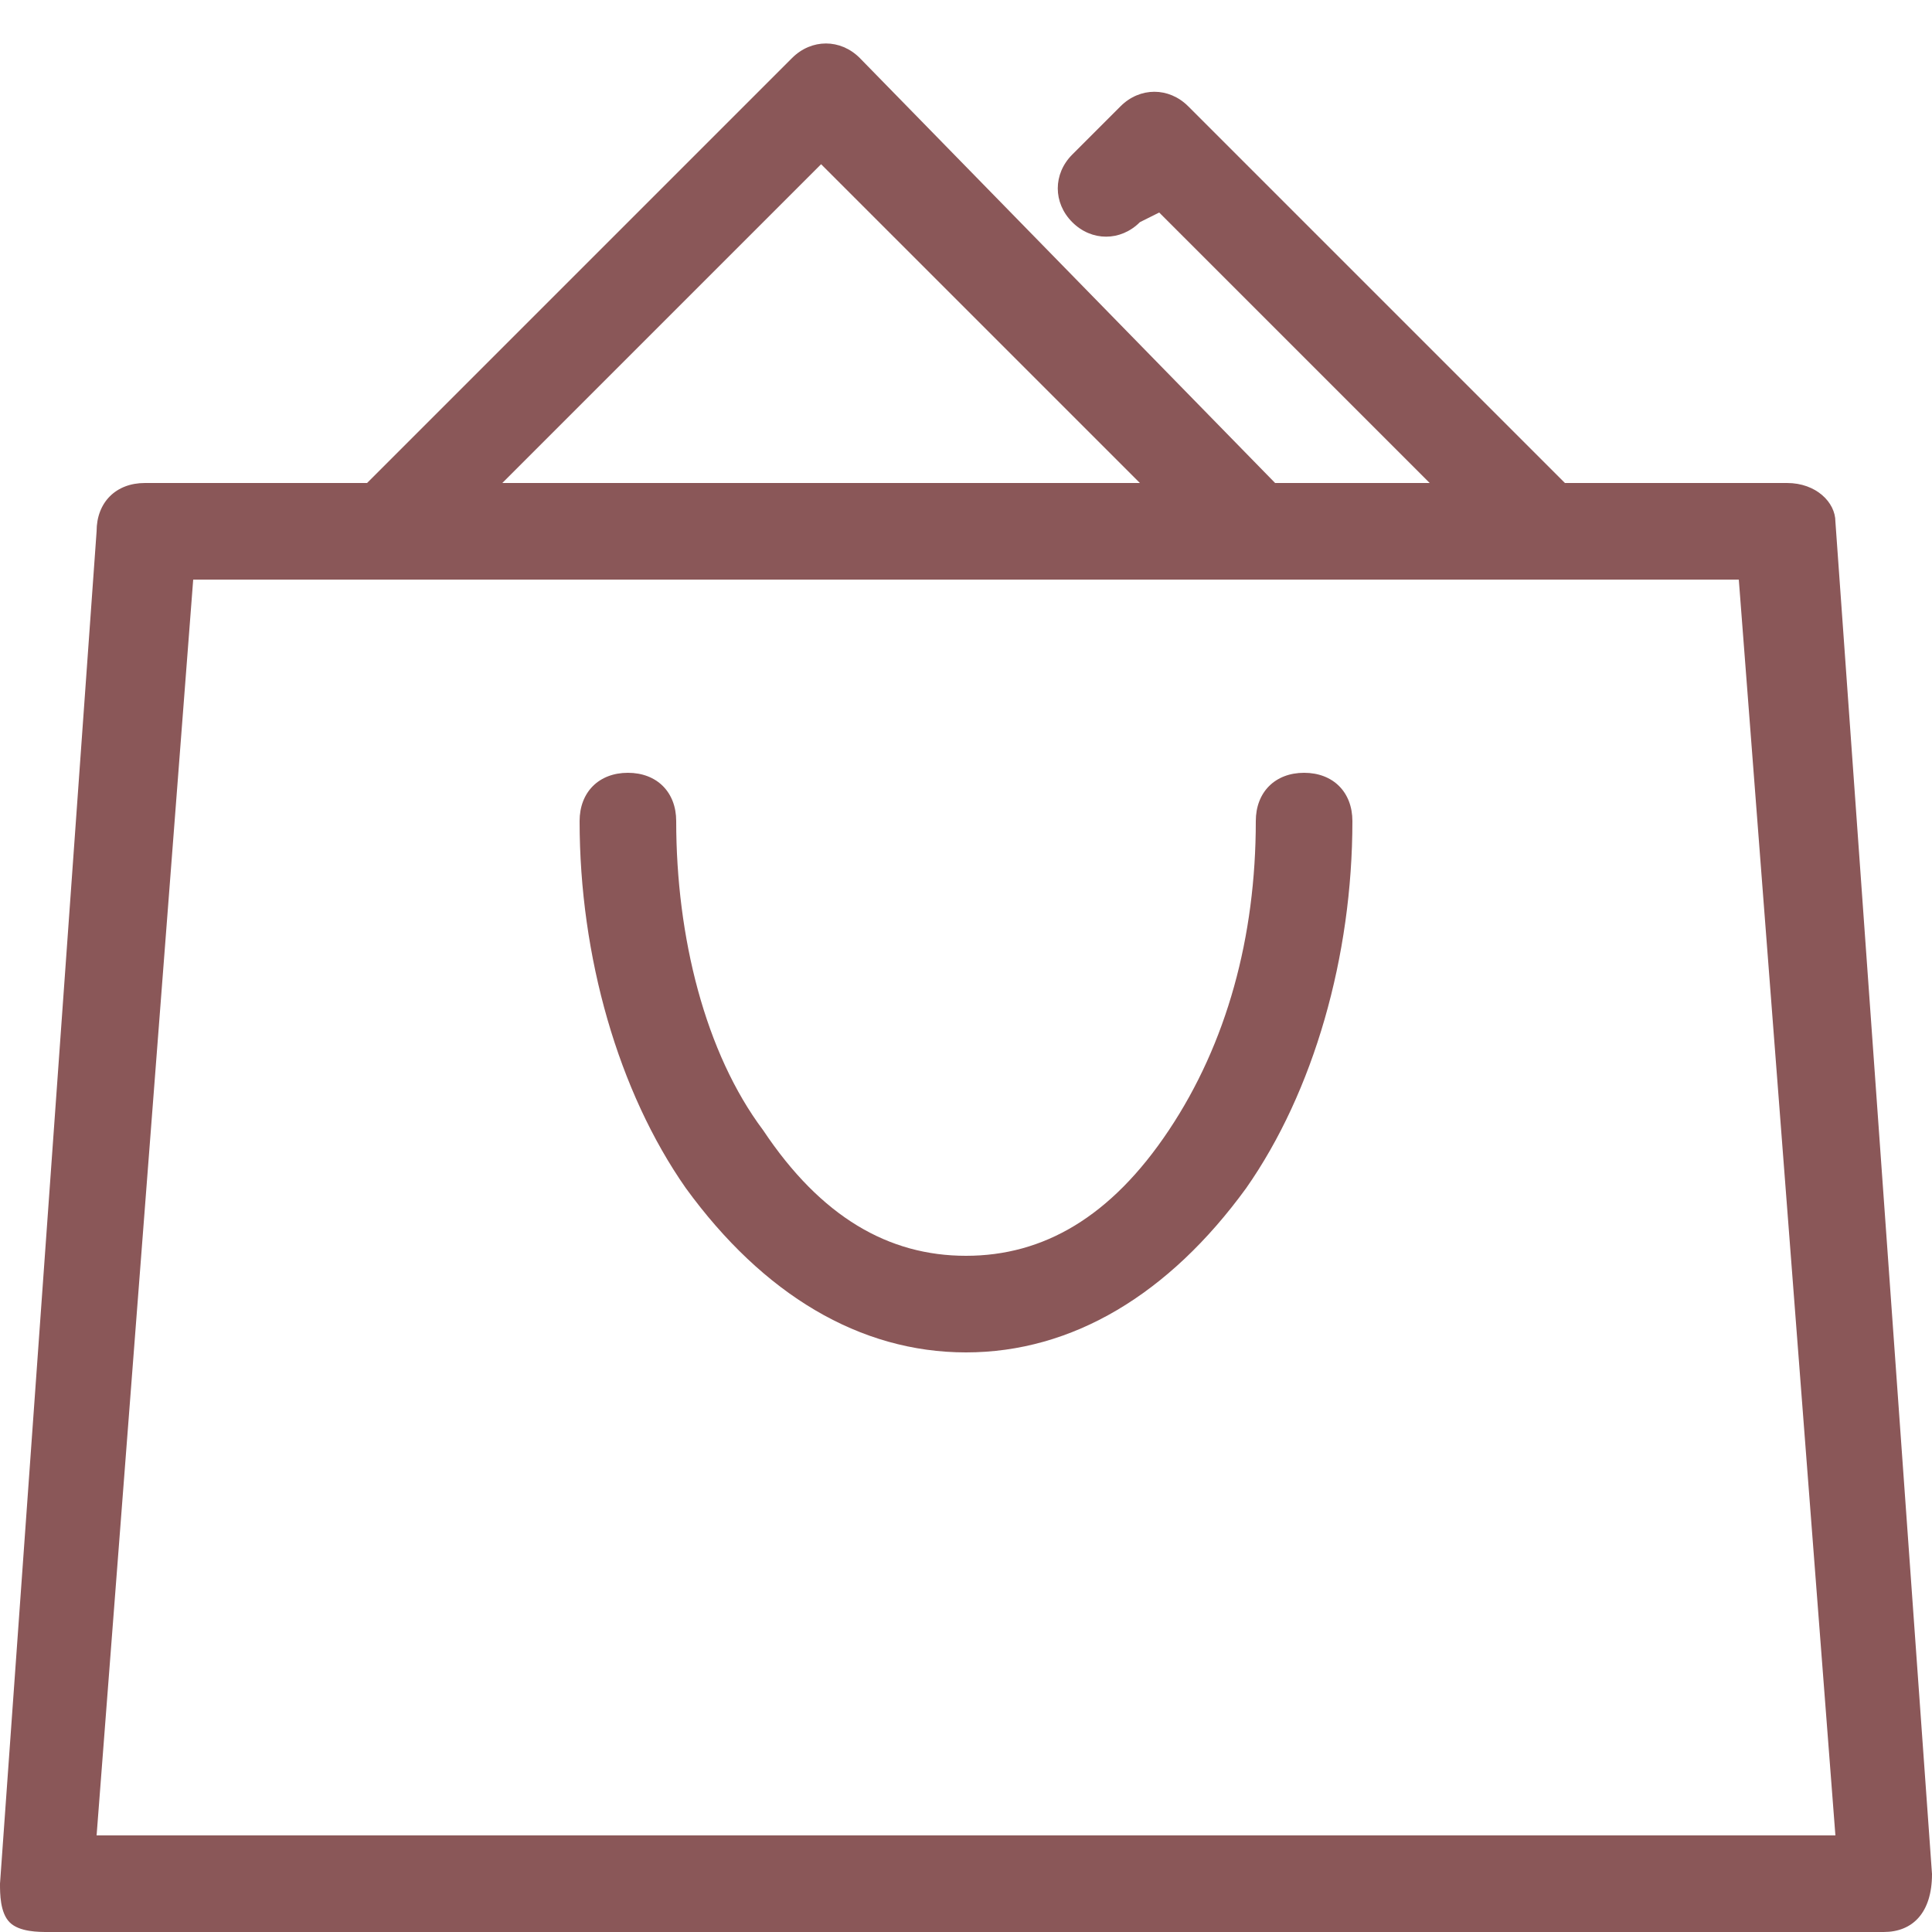
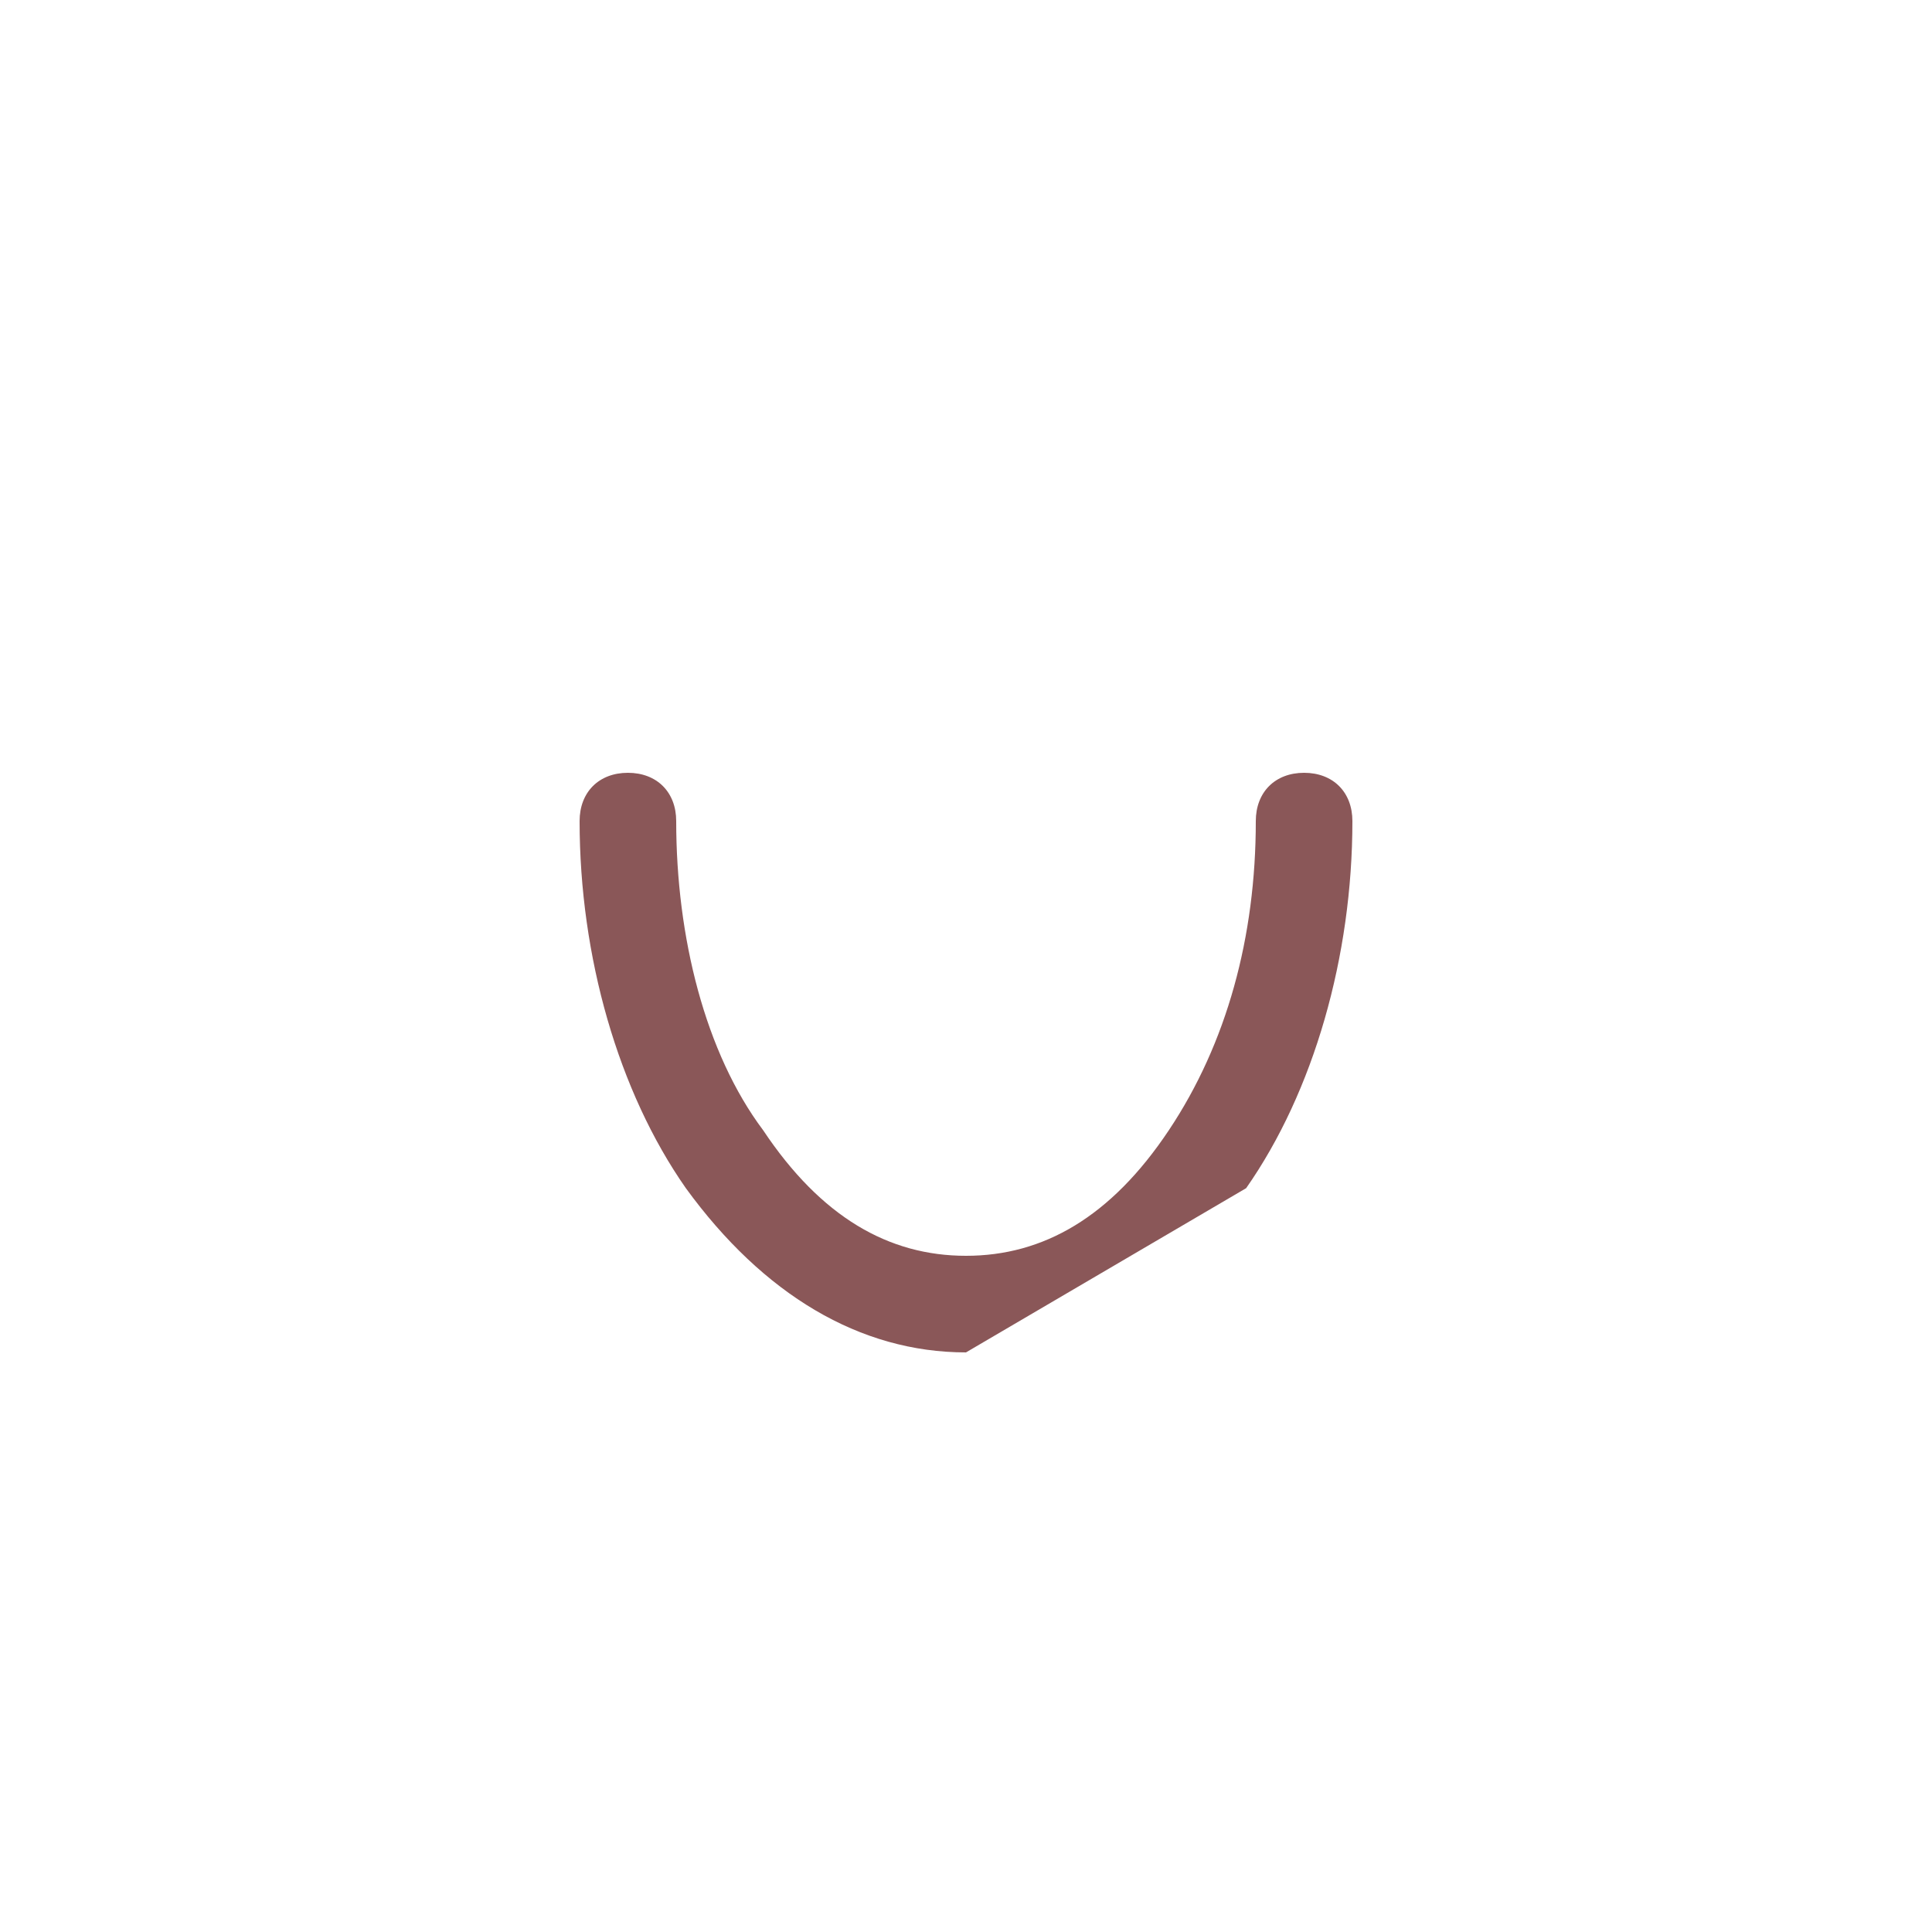
<svg xmlns="http://www.w3.org/2000/svg" version="1.1" id="Layer_1" x="0px" y="0px" viewBox="0 0 20 20" style="enable-background:new 0 0 20 20;" xml:space="preserve">
  <style type="text/css">
	.st0{fill:#8A5758;}
</style>
-   <path class="st0" d="M20,19.4l-1-14C19,5.2,18.8,5,18.5,5h-2.3l-3.9-3.9c-0.2-0.2-0.5-0.2-0.7,0l-0.5,0.5c-0.2,0.2-0.2,0.5,0,0.7  s0.5,0.2,0.7,0L12,2.2L14.8,5h-1.6L8.9,0.6c-0.2-0.2-0.5-0.2-0.7,0L3.8,5H1.5C1.2,5,1,5.2,1,5.5l-1,14c0,0.1,0,0.3,0.1,0.4  S0.4,20,0.5,20h19h0C19.8,20,20,19.8,20,19.4C20,19.5,20,19.5,20,19.4L20,19.4z M8.5,1.7L11.8,5H5.2C5.2,5,8.5,1.7,8.5,1.7z M1,19  L2,6H18L19,19C19,19,1,19,1,19z" />
-   <path class="st0" d="M10,14c-1.1,0-2.1-0.6-2.9-1.7C6.4,11.3,6,9.9,6,8.5C6,8.2,6.2,8,6.5,8S7,8.2,7,8.5c0,1.2,0.3,2.4,0.9,3.2  C8.5,12.6,9.2,13,10,13s1.5-0.4,2.1-1.3c0.6-0.9,0.9-2,0.9-3.2C13,8.2,13.2,8,13.5,8S14,8.2,14,8.5c0,1.4-0.4,2.8-1.1,3.8  C12.1,13.4,11.1,14,10,14z" />
+   <path class="st0" d="M10,14c-1.1,0-2.1-0.6-2.9-1.7C6.4,11.3,6,9.9,6,8.5C6,8.2,6.2,8,6.5,8S7,8.2,7,8.5c0,1.2,0.3,2.4,0.9,3.2  C8.5,12.6,9.2,13,10,13s1.5-0.4,2.1-1.3c0.6-0.9,0.9-2,0.9-3.2C13,8.2,13.2,8,13.5,8S14,8.2,14,8.5c0,1.4-0.4,2.8-1.1,3.8  z" />
</svg>